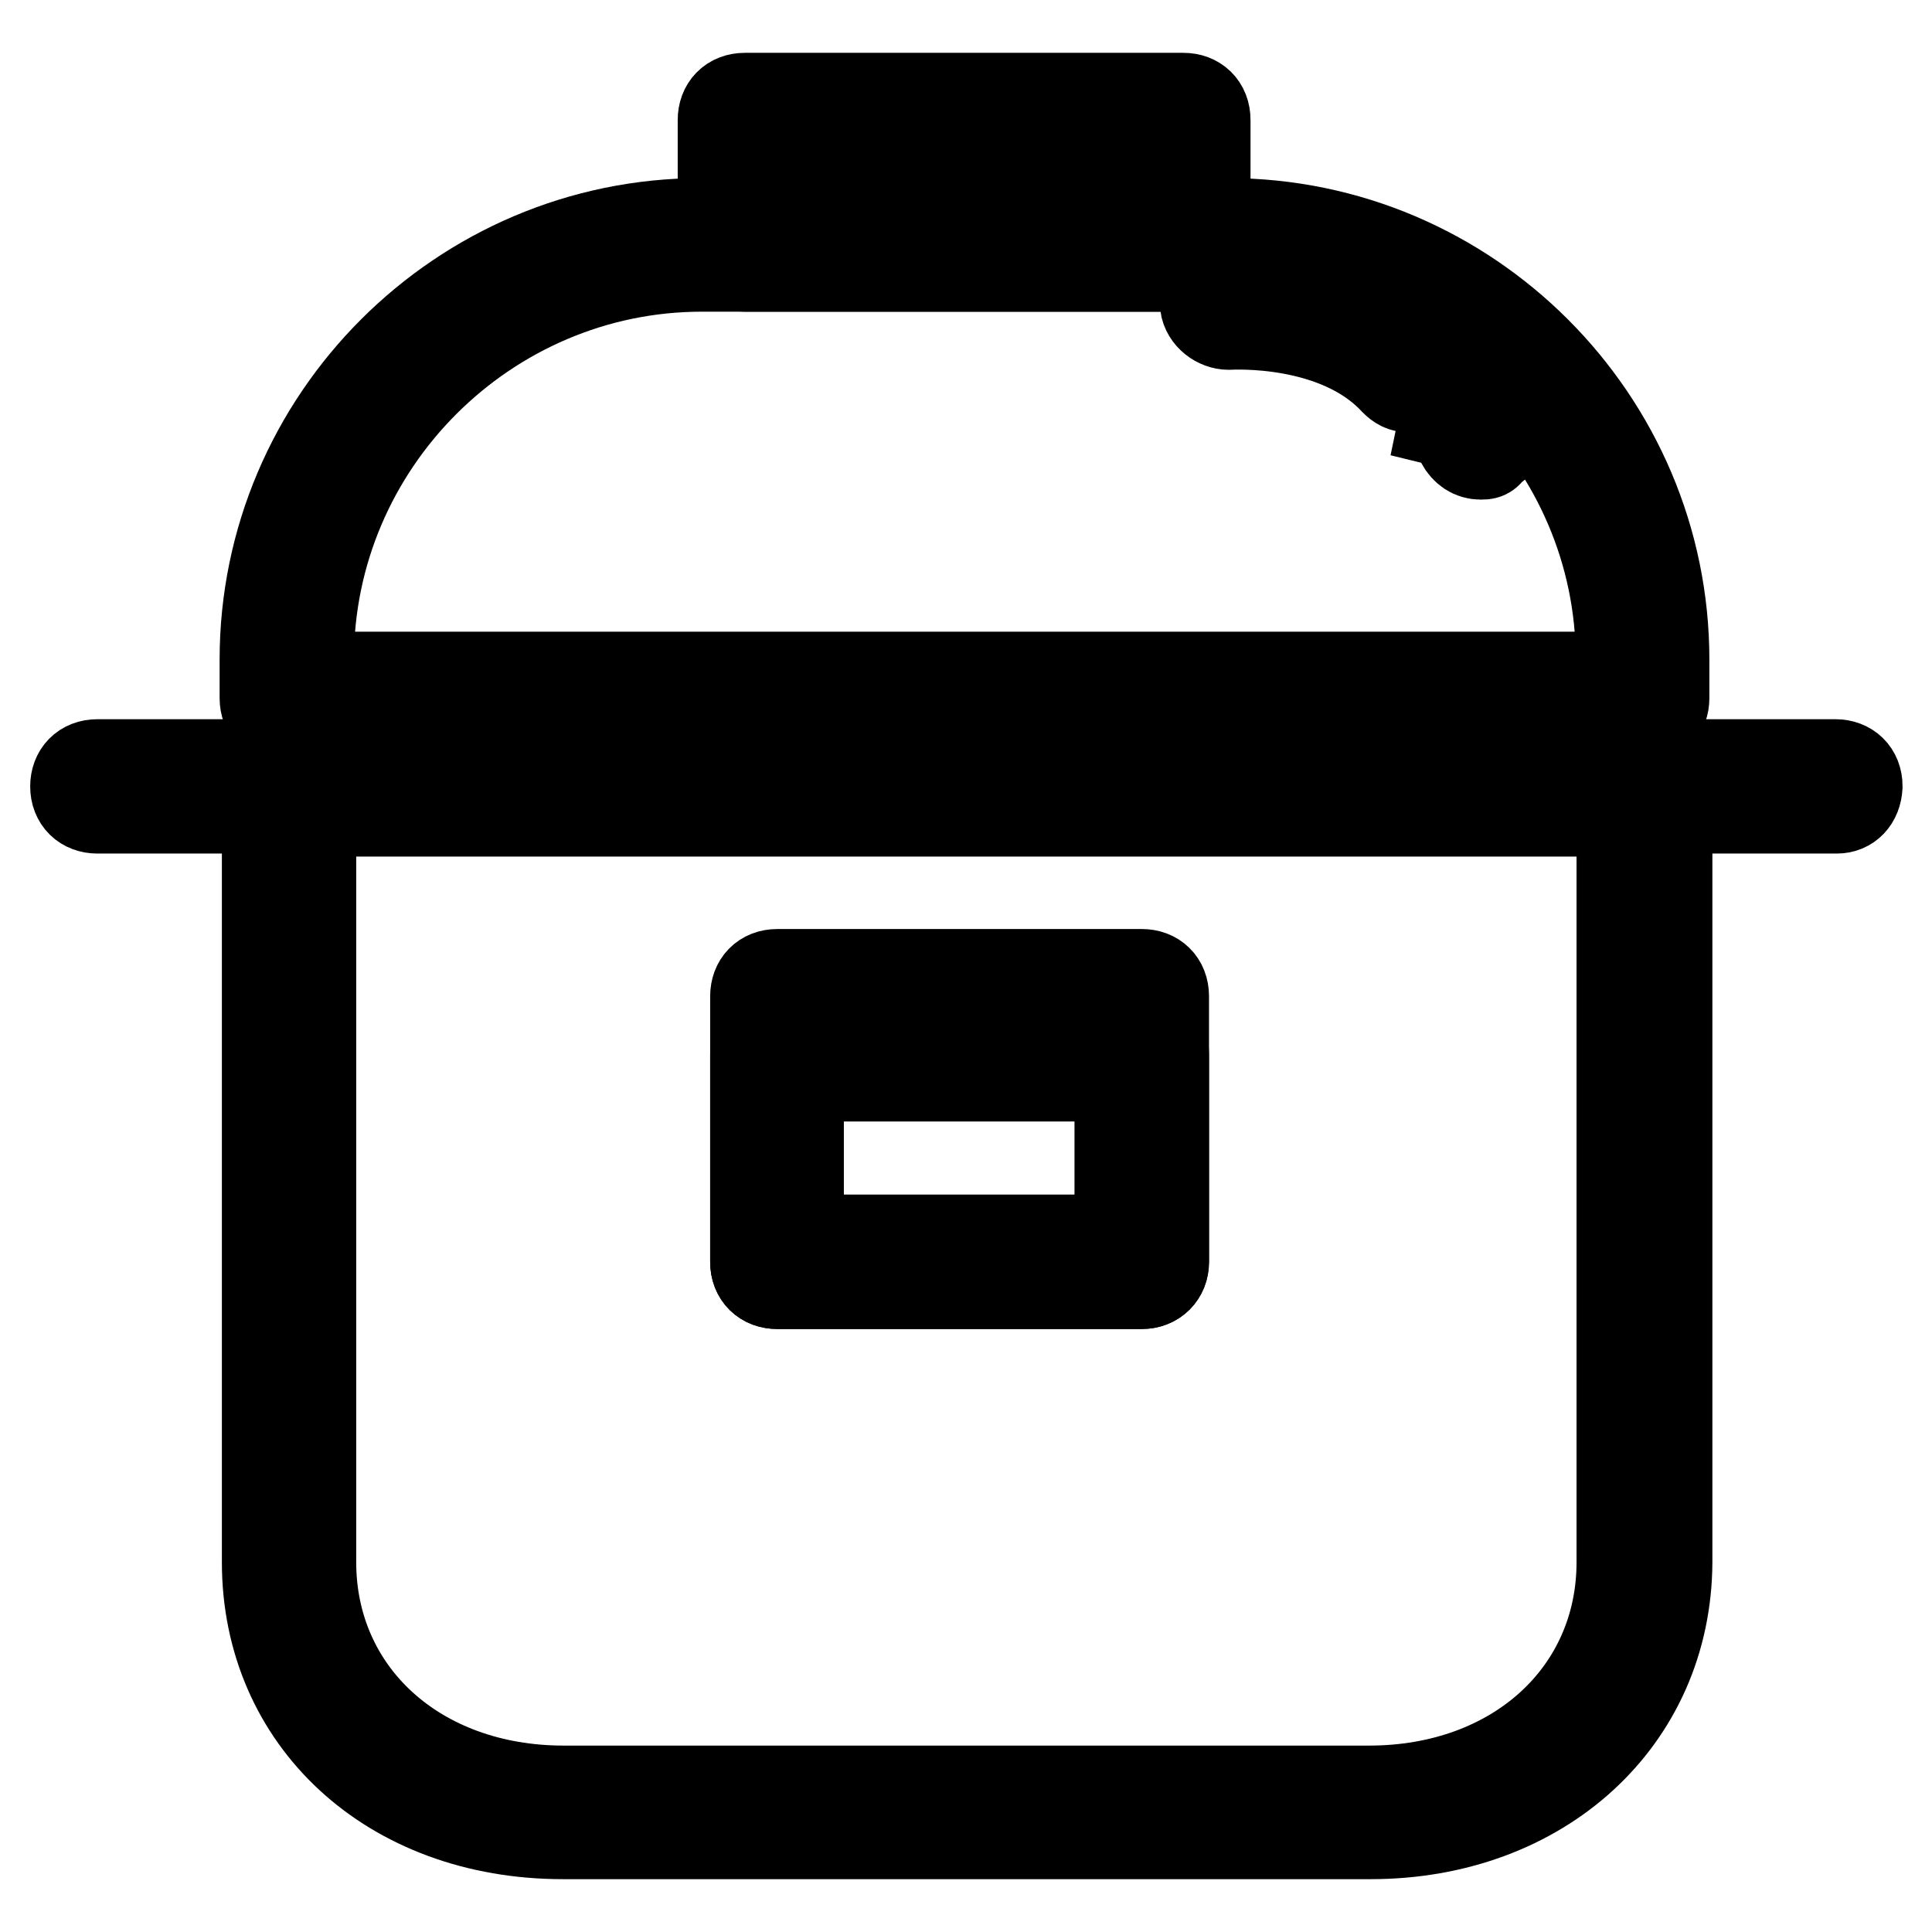
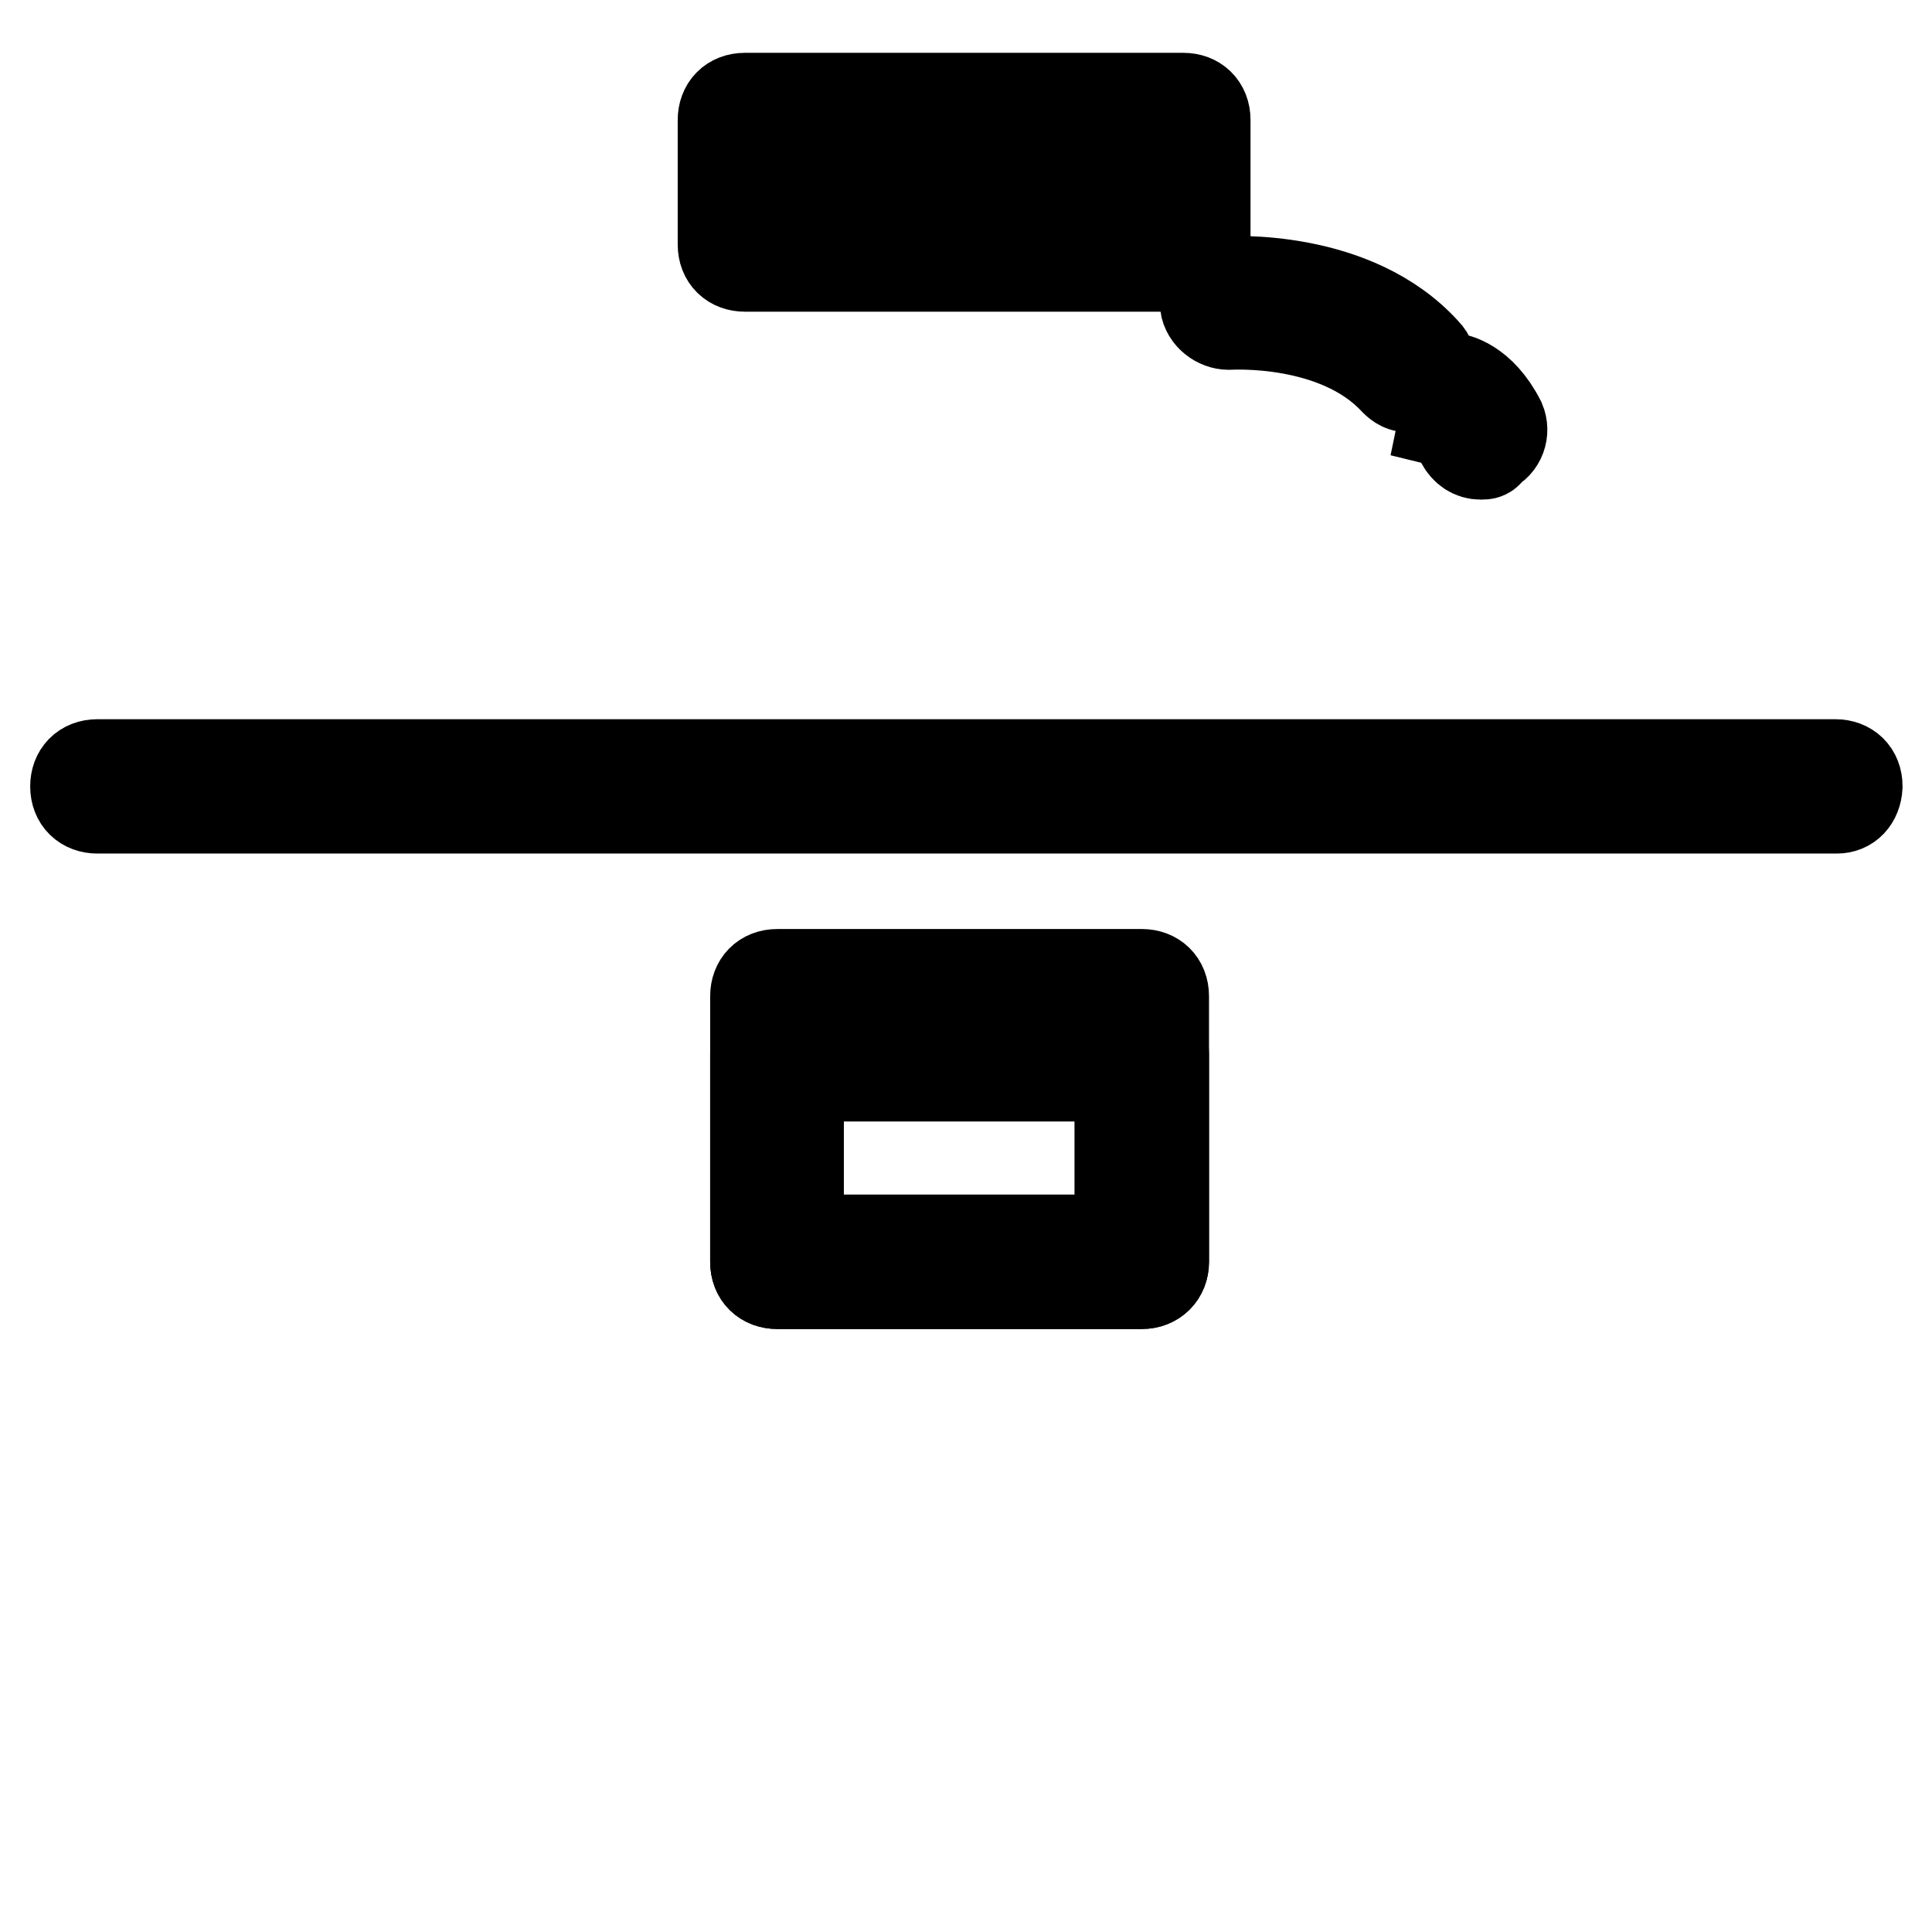
<svg xmlns="http://www.w3.org/2000/svg" version="1.1" x="0px" y="0px" viewBox="0 0 256 256" enable-background="new 0 0 256 256" xml:space="preserve">
  <g>
-     <path stroke-width="12" fill-opacity="0" stroke="#000000" d="M181.6,243h-107c-22.9,0-39.2-15.2-39.2-36V104.5c0-1.7,1.1-2.9,2.9-2.9H218c1.7,0,2.9,1.1,2.9,2.9V207 C220.8,227.8,204.2,243,181.6,243z M41.2,107.4V207c0,17.4,14,30.3,33.5,30.3h106.7c19.5,0,33.5-12.9,33.5-30.3v-99.5H41.2z  M217.7,95.4H38c-1.7,0-2.9-1.1-2.9-2.9v-5.1c0-31.8,26-57.8,57.8-57.8h69.8c31.8,0,57.8,26,57.8,57.8v5.1 C220.5,94.2,219.4,95.4,217.7,95.4z M40.9,89.7h173.9v-2.3c0-28.6-23.5-52.1-52.1-52.1H93c-28.6,0-52.1,23.5-52.1,52.1V89.7z" />
    <path stroke-width="12" fill-opacity="0" stroke="#000000" d="M157,35.3H98.7c-1.7,0-2.9-1.1-2.9-2.9V15.9c0-1.7,1.1-2.9,2.9-2.9h58.1c1.7,0,2.9,1.1,2.9,2.9v16.6 C159.9,33.9,158.5,35.3,157,35.3L157,35.3z M101.5,29.6h52.3V18.7h-52.3V29.6z M243.4,107.1H12.9c-1.7,0-2.9-1.1-2.9-2.9 c0-1.7,1.1-2.9,2.9-2.9h230.3c1.7,0,2.9,1.1,2.9,2.9C246,106,244.9,107.1,243.4,107.1L243.4,107.1z M151.3,170.1H103 c-1.7,0-2.9-1.1-2.9-2.9V132c0-1.7,1.1-2.9,2.9-2.9h48.3c1.7,0,2.9,1.1,2.9,2.9v35.2C154.2,168.9,153,170.1,151.3,170.1z  M105.8,164.3h42.6v-29.5h-42.6V164.3z" />
    <path stroke-width="12" fill-opacity="0" stroke="#000000" d="M151.3,170.1H103c-1.7,0-2.9-1.1-2.9-2.9v-27.5c0-1.7,1.1-2.9,2.9-2.9h48.3c1.7,0,2.9,1.1,2.9,2.9v27.5 C154.2,168.9,153,170.1,151.3,170.1z M105.8,164.3h42.6v-21.7h-42.6V164.3z M186.8,51.3c-0.9,0-1.4-0.3-2-0.9 c-7.7-8.3-21.7-7.4-22-7.4c-1.4,0-2.9-1.1-3.1-2.6c0-1.7,1.1-2.9,2.6-3.1c0.6,0,17.2-1.1,26.6,9.4c1.1,1.1,0.9,2.9-0.3,4 C188.2,51.1,187.4,51.3,186.8,51.3L186.8,51.3z M196.2,60.2c-1.1,0-2-0.6-2.6-1.7c-1.1-2.3-2.3-2.6-2.3-2.6l0.6-2.9l0.3-2.9 c0.6,0,4,0.6,6.6,5.7c0.6,1.4,0,3.1-1.4,3.7C197.1,60.2,196.8,60.2,196.2,60.2L196.2,60.2z" />
  </g>
</svg>